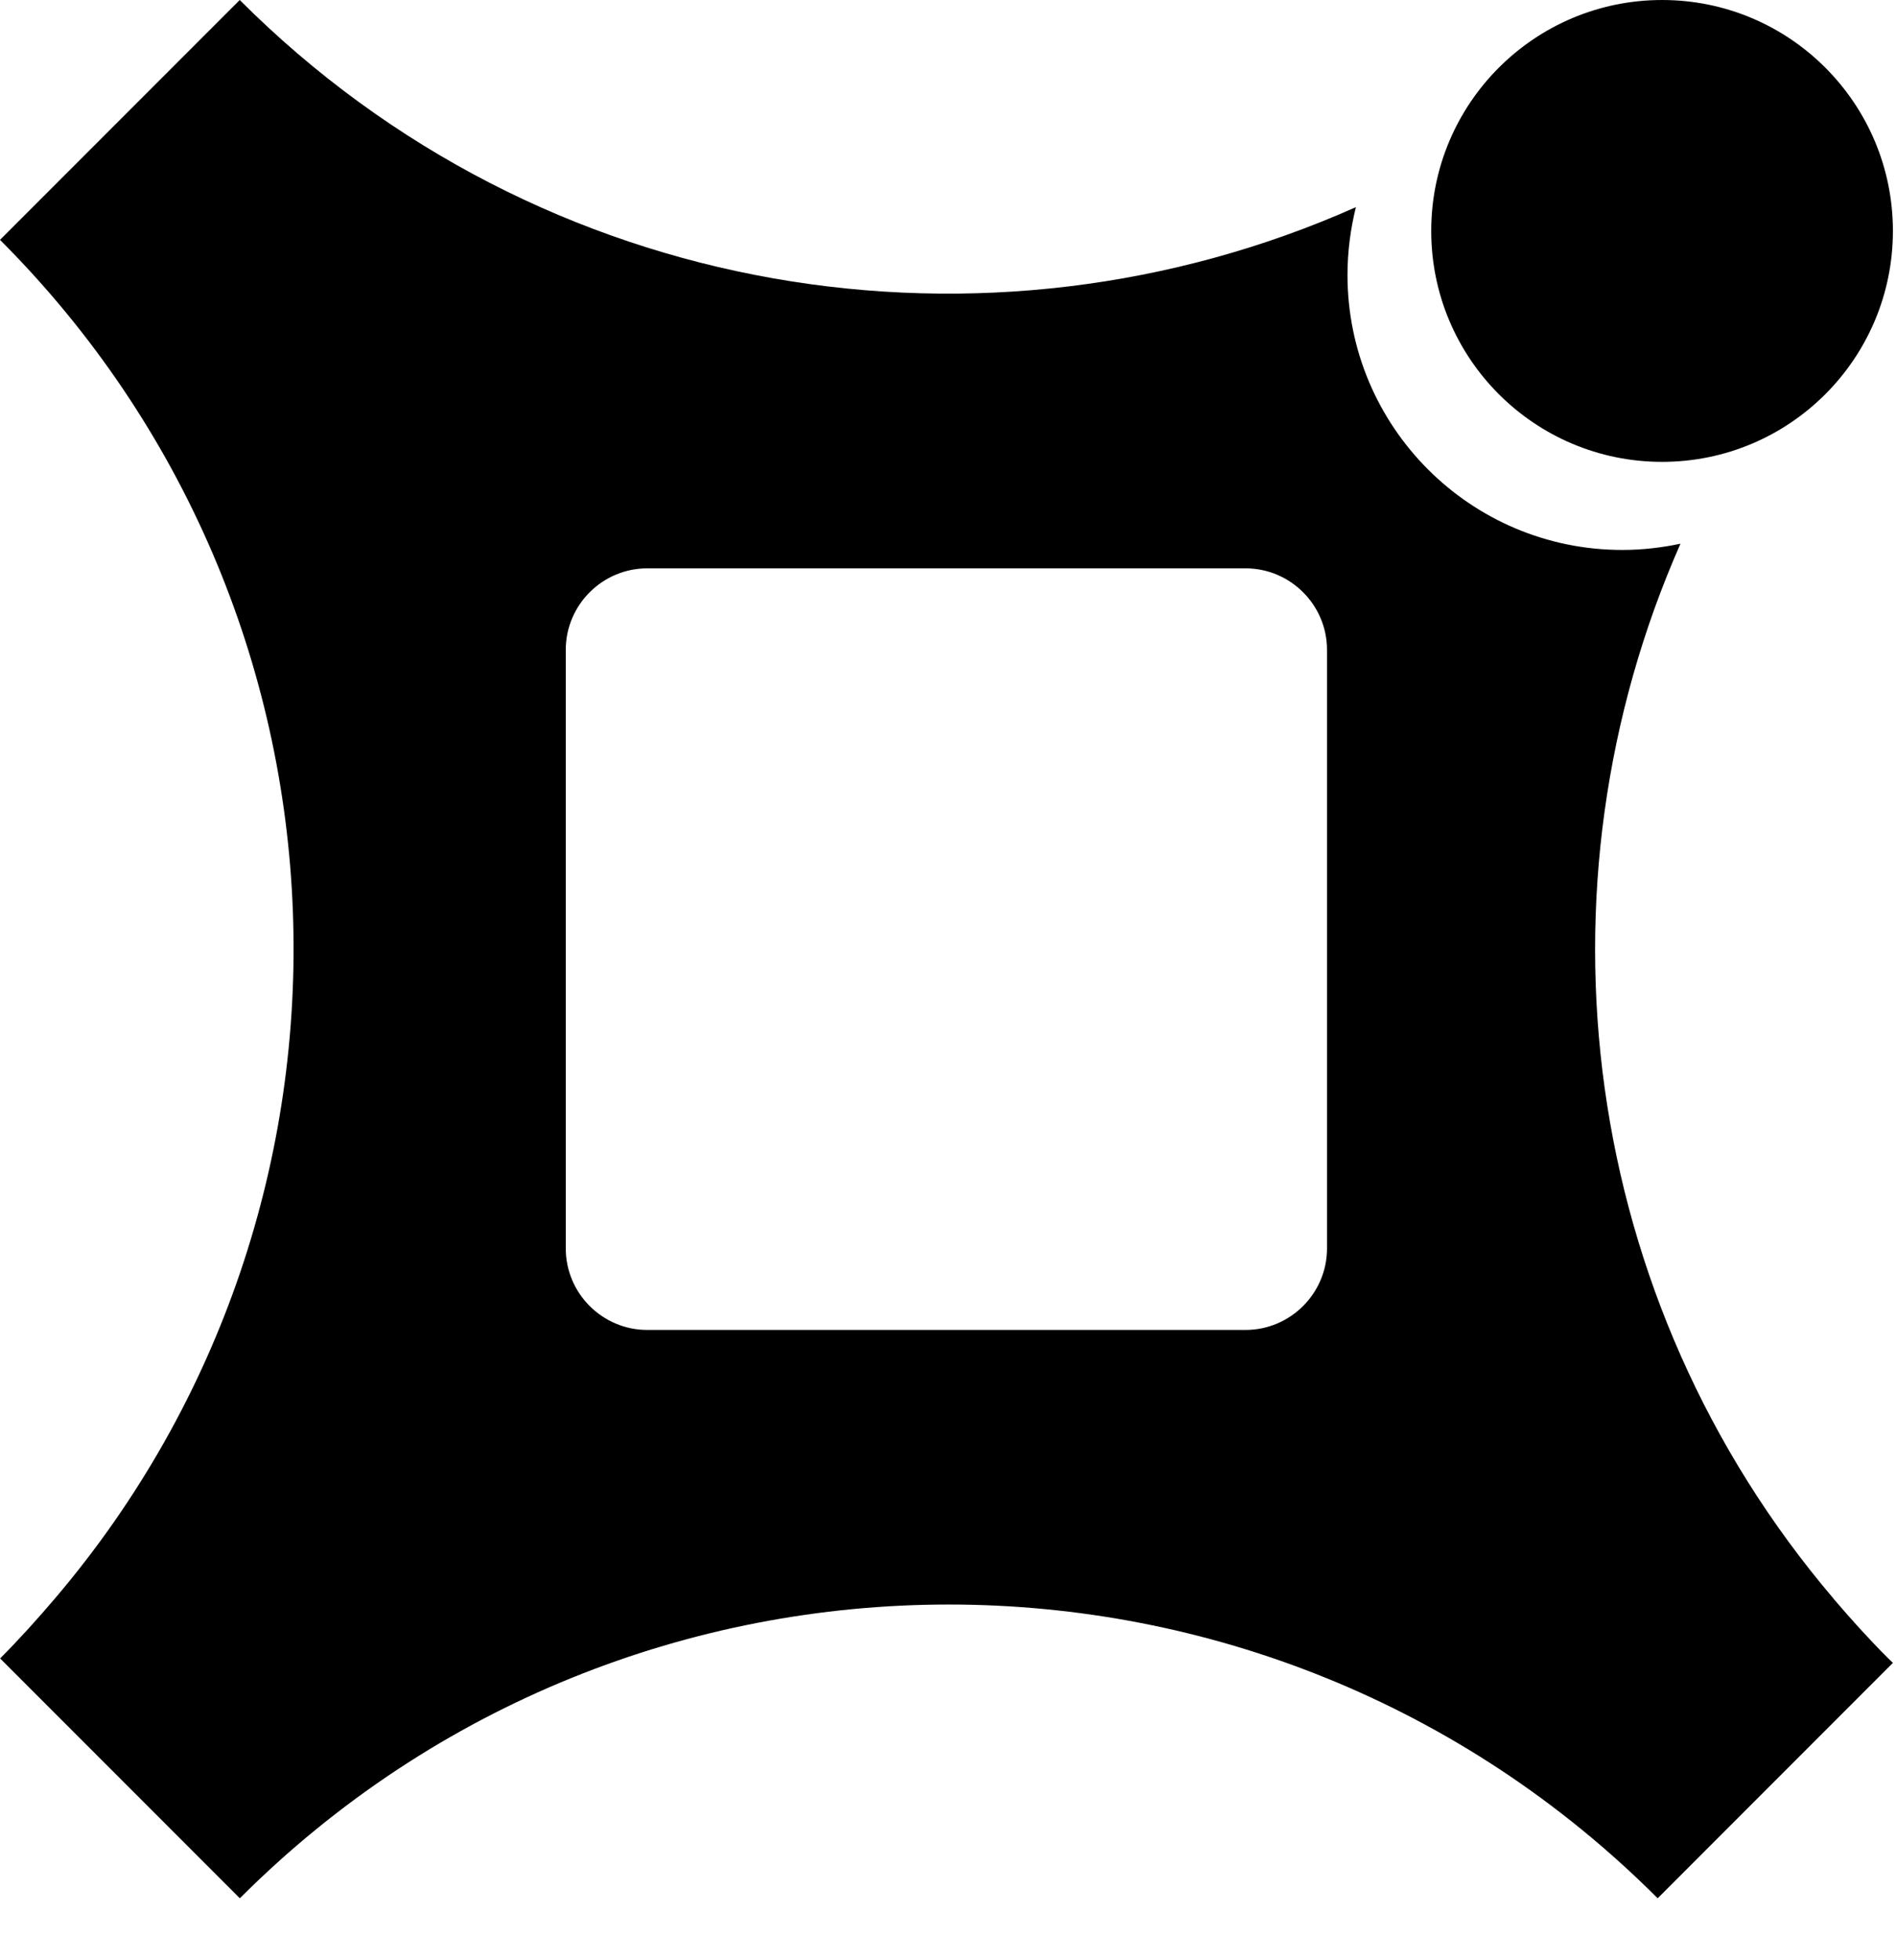
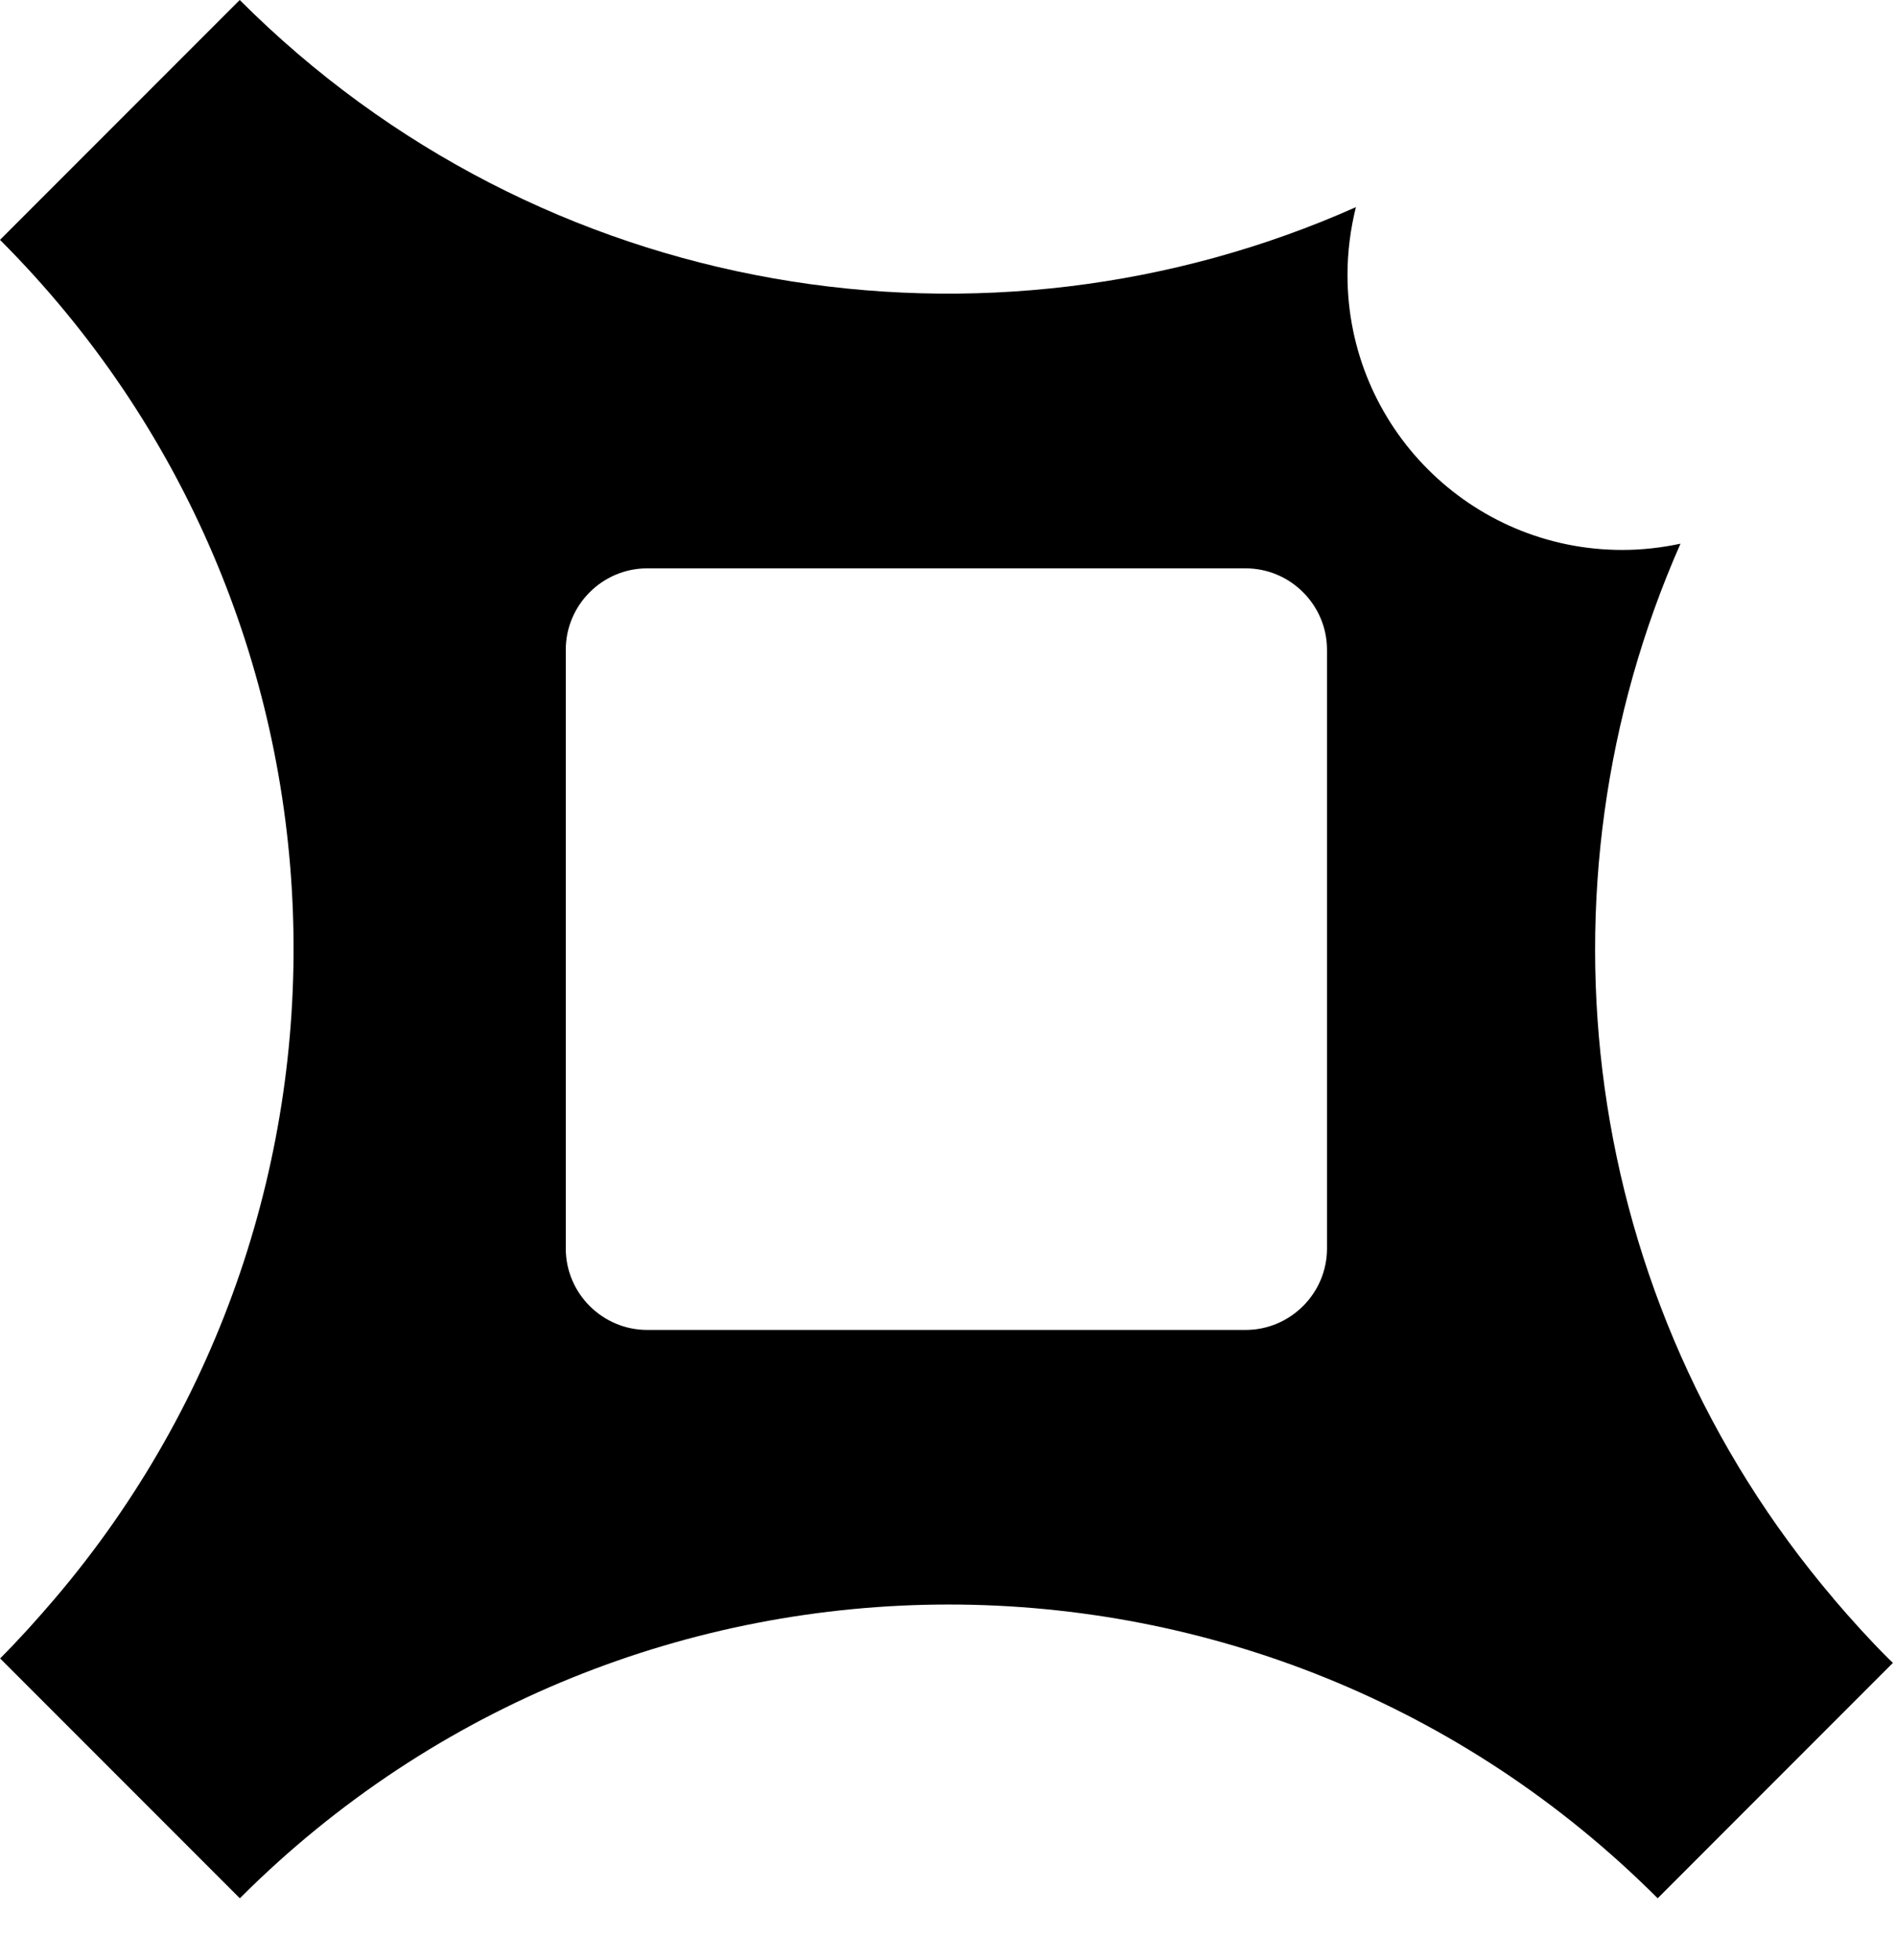
<svg xmlns="http://www.w3.org/2000/svg" width="30" height="31" viewBox="0 0 30 31" fill="none">
  <path d="M29.009 25.278C24.989 20.555 24.186 14.041 26.59 8.598C26.293 8.661 25.984 8.697 25.669 8.697C23.268 8.697 21.321 6.75 21.321 4.348C21.321 3.979 21.369 3.62 21.454 3.276C15.631 5.868 8.568 4.776 3.793 0L0 3.793C5.89 9.682 6.177 19.046 0.87 25.278C0.594 25.602 0.307 25.921 0.002 26.227L3.795 30.02C9.989 23.826 20.035 23.826 26.229 30.02L29.951 26.297C29.927 26.273 29.903 26.251 29.88 26.229C29.573 25.923 29.286 25.604 29.009 25.28V25.278ZM20.997 19.744C20.997 20.453 20.417 21.032 19.709 21.032H10.24C9.532 21.032 8.952 20.453 8.952 19.744V10.276C8.952 9.567 9.532 8.988 10.24 8.988H19.709C20.417 8.988 20.997 9.567 20.997 10.276V19.744Z" fill="black" />
-   <path d="M26.299 7.304C28.317 7.304 29.951 5.668 29.951 3.652C29.951 1.636 28.317 6.10352e-05 26.299 6.10352e-05C24.281 6.10352e-05 22.646 1.636 22.646 3.652C22.646 5.668 24.281 7.304 26.299 7.304Z" fill="black" />
</svg>